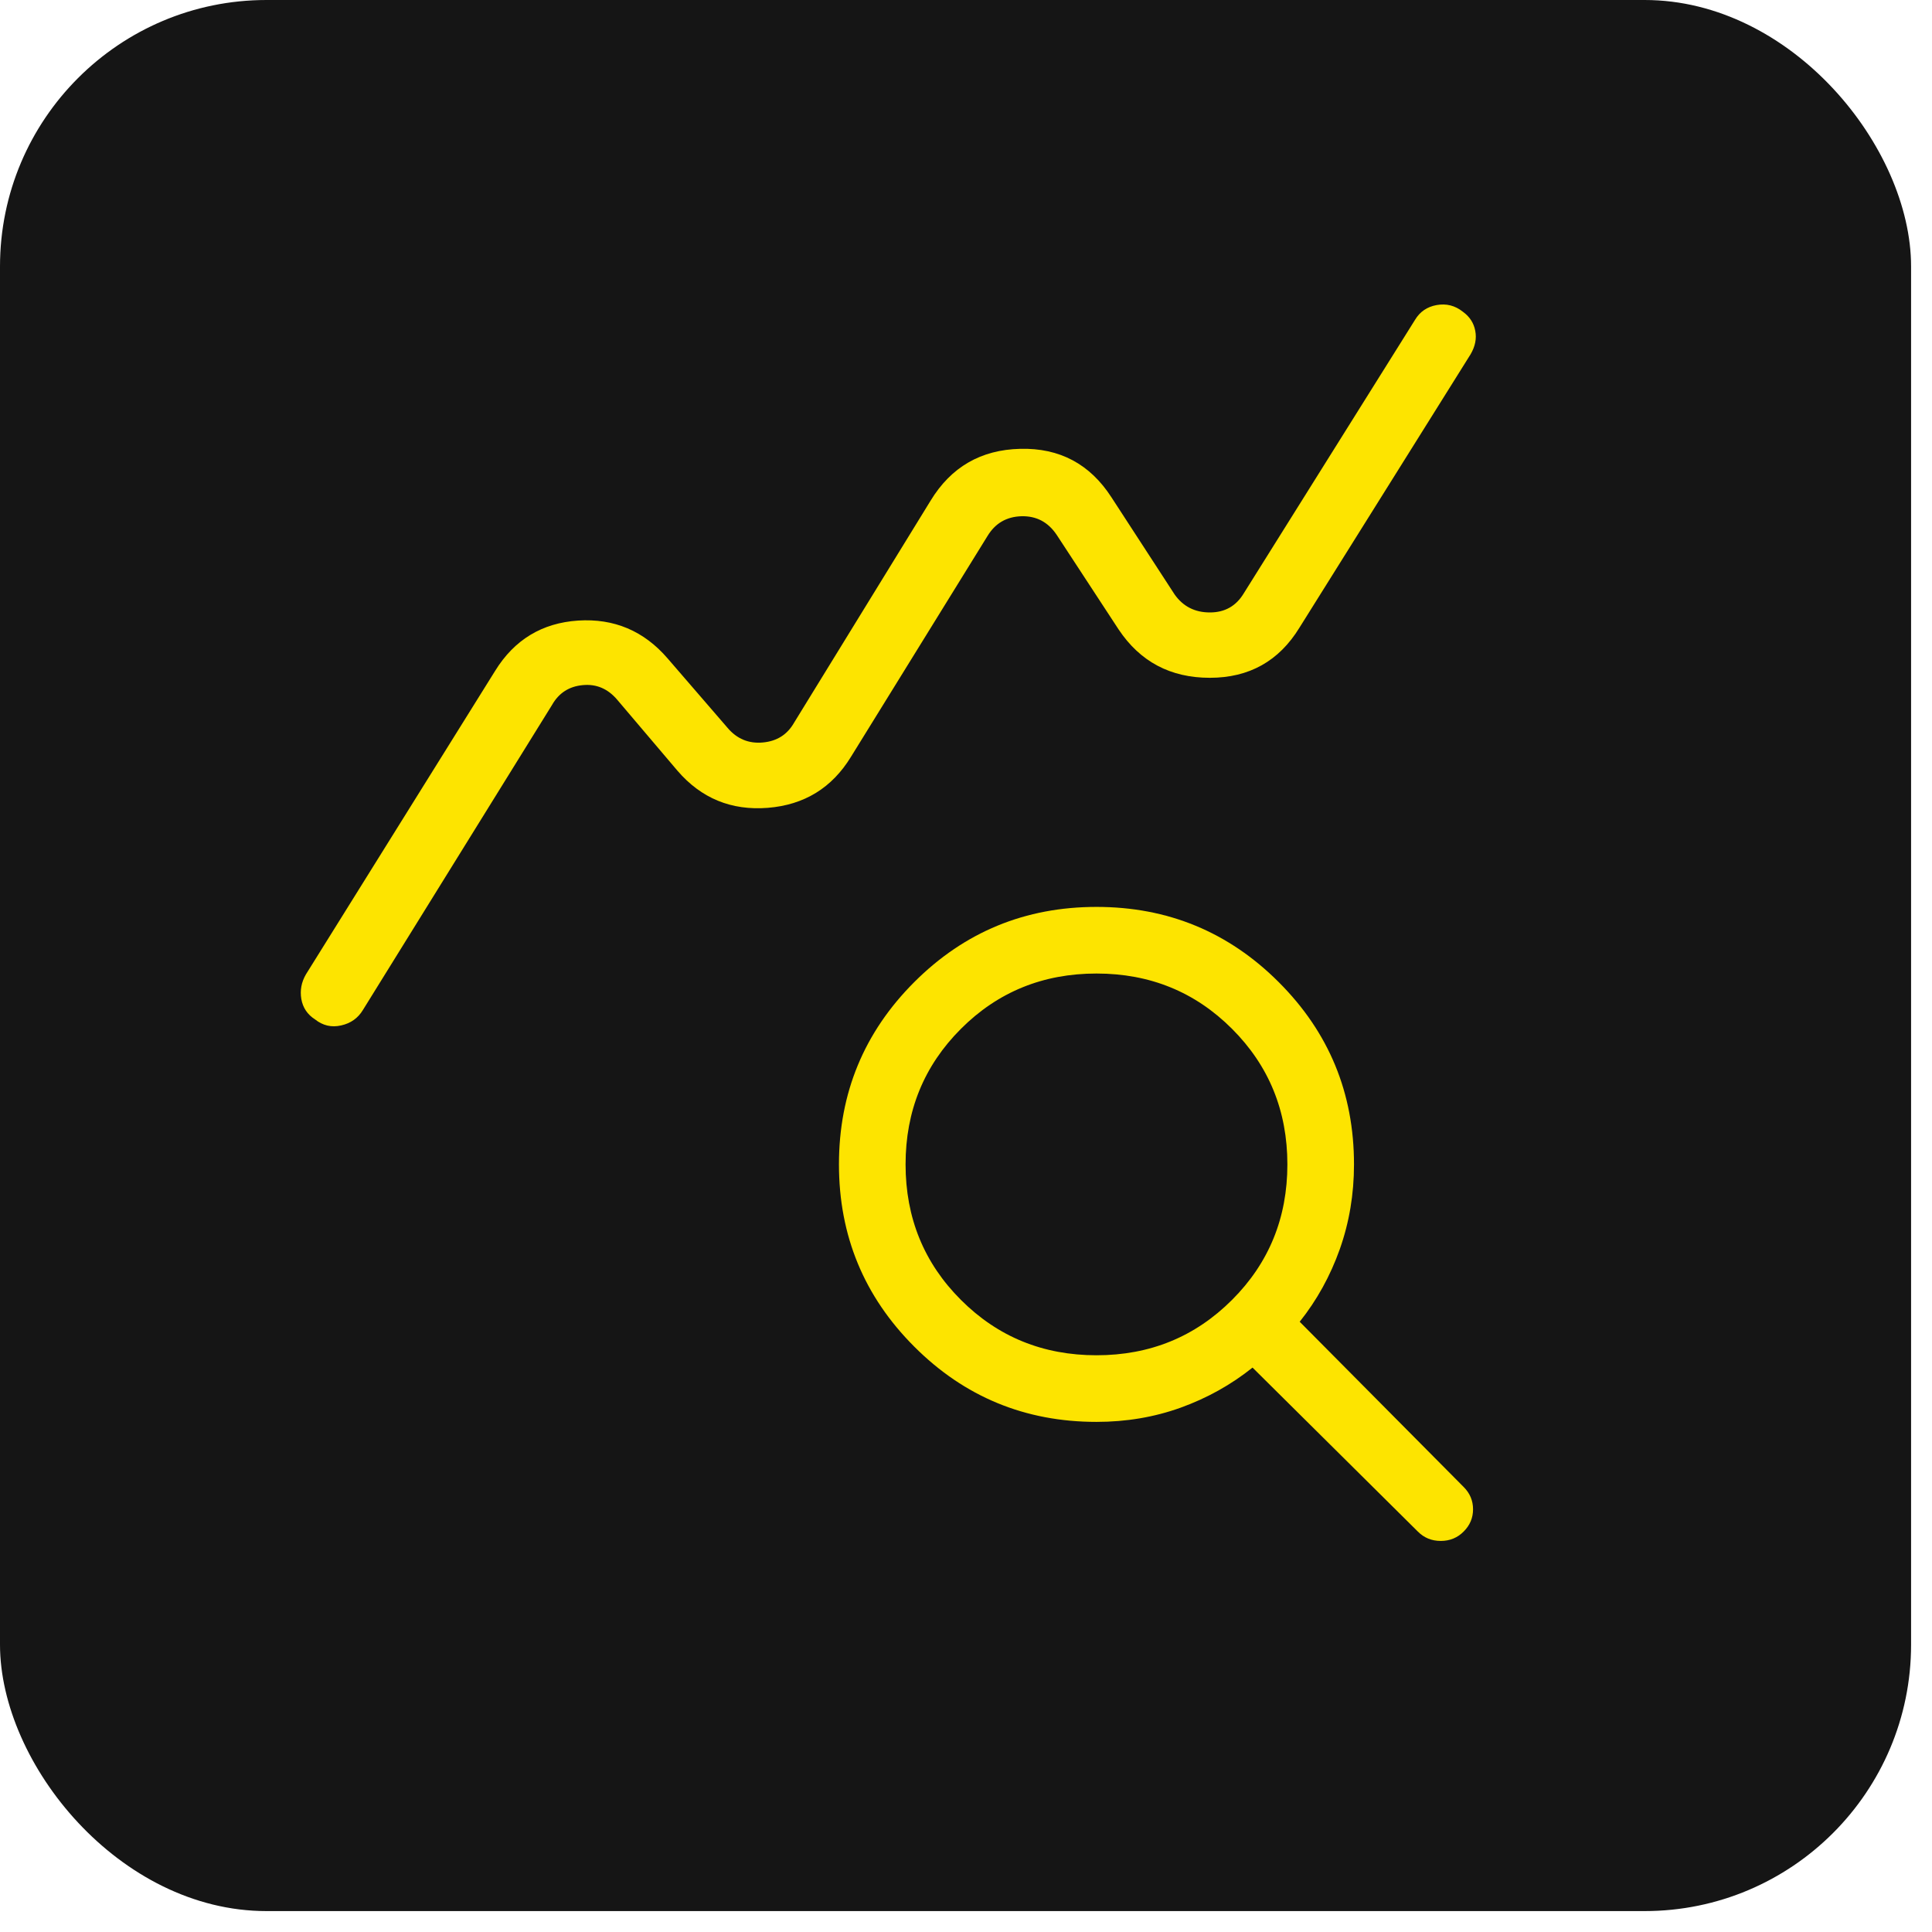
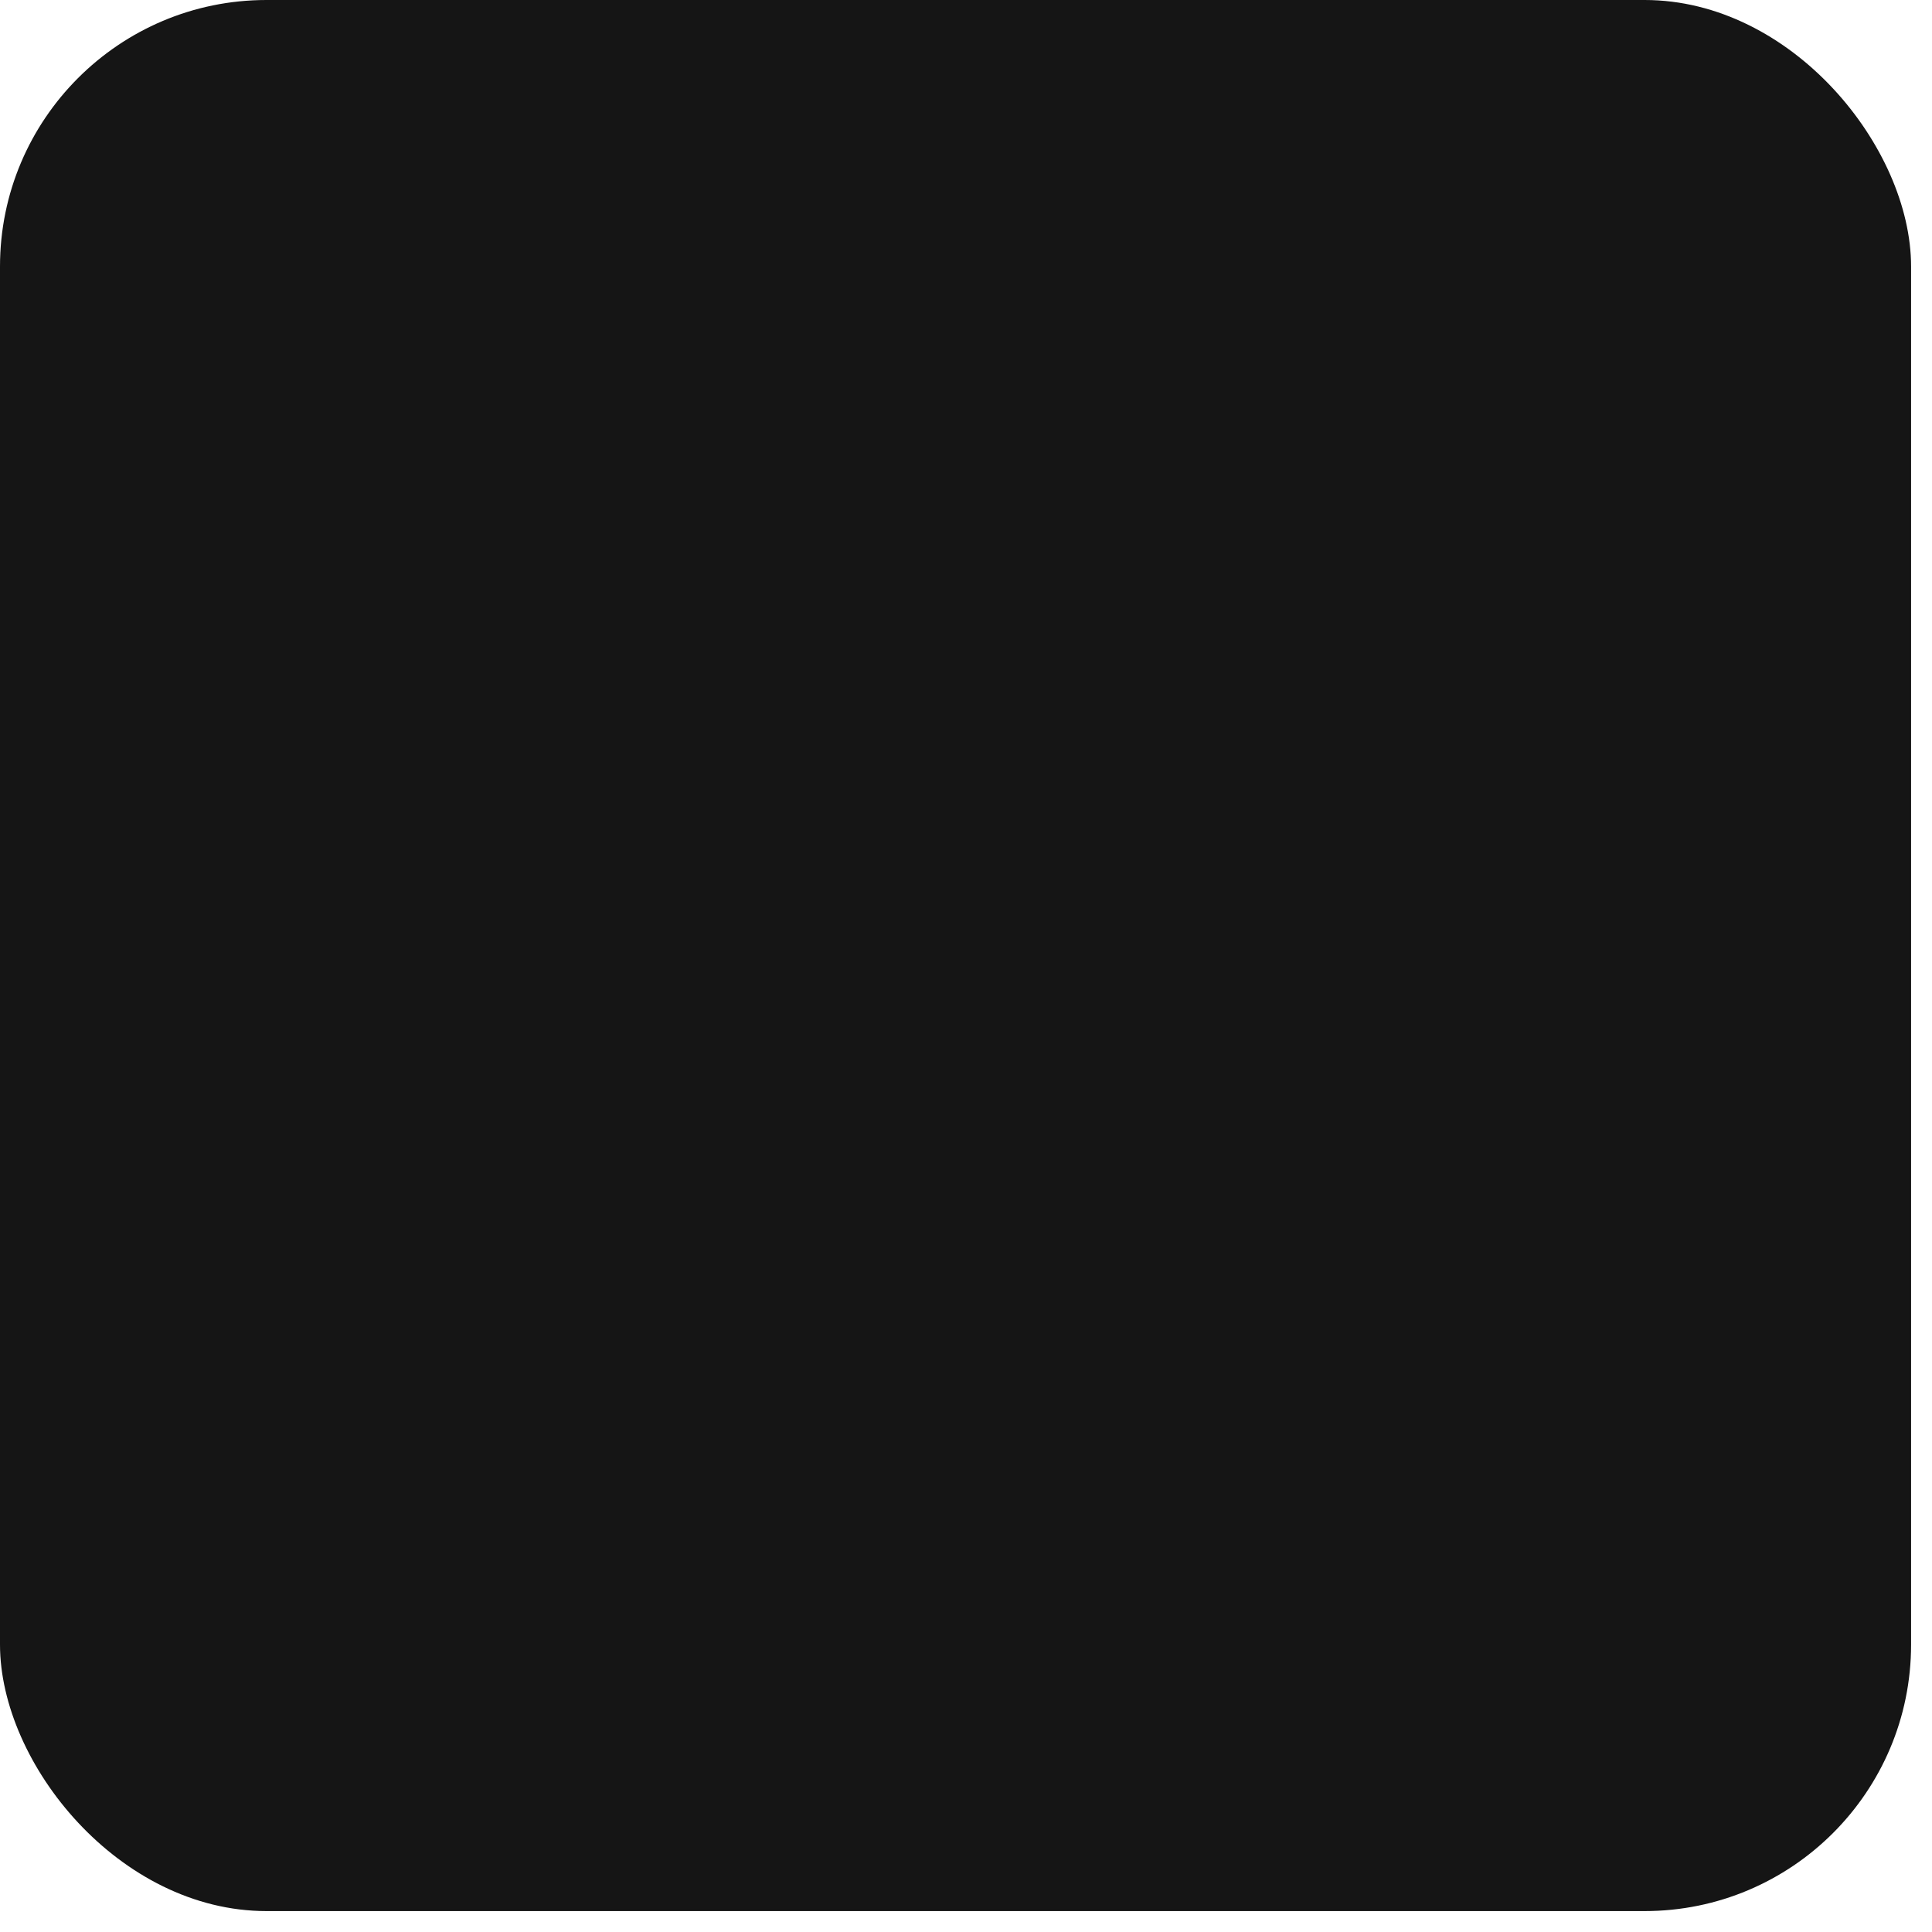
<svg xmlns="http://www.w3.org/2000/svg" width="29" height="29" viewBox="0 0 29 29" fill="none">
  <rect width="28.686" height="28.686" rx="4" fill="#151515" />
-   <path d="M4.728 15.301C4.614 15.228 4.546 15.126 4.523 14.996C4.501 14.866 4.524 14.742 4.593 14.624L7.432 10.07C7.721 9.602 8.137 9.351 8.677 9.315C9.217 9.28 9.666 9.47 10.022 9.884L10.92 10.924C11.061 11.091 11.238 11.164 11.449 11.145C11.661 11.126 11.818 11.027 11.92 10.847L13.968 7.516C14.275 7.011 14.723 6.751 15.314 6.737C15.904 6.722 16.361 6.965 16.684 7.466L17.632 8.924C17.76 9.104 17.936 9.193 18.161 9.193C18.385 9.193 18.555 9.097 18.67 8.905L21.24 4.801C21.313 4.679 21.421 4.605 21.565 4.579C21.71 4.553 21.841 4.586 21.959 4.68C22.06 4.753 22.122 4.848 22.144 4.965C22.167 5.083 22.143 5.2 22.074 5.318L19.505 9.422C19.198 9.923 18.75 10.174 18.16 10.174C17.569 10.174 17.113 9.932 16.79 9.447L15.861 8.028C15.732 7.836 15.556 7.743 15.332 7.749C15.107 7.756 14.938 7.855 14.822 8.047L12.774 11.359C12.488 11.827 12.072 12.082 11.525 12.126C10.978 12.169 10.527 11.984 10.17 11.57L9.266 10.505C9.125 10.338 8.952 10.264 8.747 10.284C8.542 10.303 8.388 10.402 8.286 10.582L5.447 15.161C5.374 15.282 5.265 15.36 5.121 15.392C4.977 15.425 4.846 15.395 4.728 15.301ZM16.459 20.343C17.261 20.343 17.939 20.066 18.493 19.512C19.047 18.959 19.324 18.28 19.324 17.478C19.324 16.675 19.047 15.997 18.493 15.443C17.939 14.889 17.261 14.613 16.459 14.613C15.656 14.613 14.978 14.889 14.424 15.443C13.87 15.997 13.593 16.675 13.593 17.478C13.593 18.28 13.87 18.959 14.424 19.512C14.978 20.066 15.656 20.343 16.459 20.343ZM16.459 21.343C15.388 21.343 14.476 20.967 13.723 20.213C12.97 19.46 12.593 18.548 12.593 17.478C12.593 16.407 12.97 15.495 13.723 14.742C14.476 13.989 15.388 13.613 16.459 13.613C17.529 13.613 18.441 13.989 19.194 14.742C19.948 15.495 20.324 16.407 20.324 17.478C20.324 17.924 20.253 18.348 20.111 18.75C19.968 19.152 19.768 19.515 19.509 19.84L21.97 22.32C22.064 22.414 22.111 22.525 22.111 22.655C22.111 22.784 22.064 22.896 21.97 22.989C21.877 23.083 21.762 23.13 21.626 23.13C21.49 23.13 21.375 23.083 21.282 22.989L18.801 20.528C18.477 20.787 18.117 20.987 17.721 21.13C17.326 21.272 16.905 21.343 16.459 21.343Z" fill="#FDE400" />
</svg>